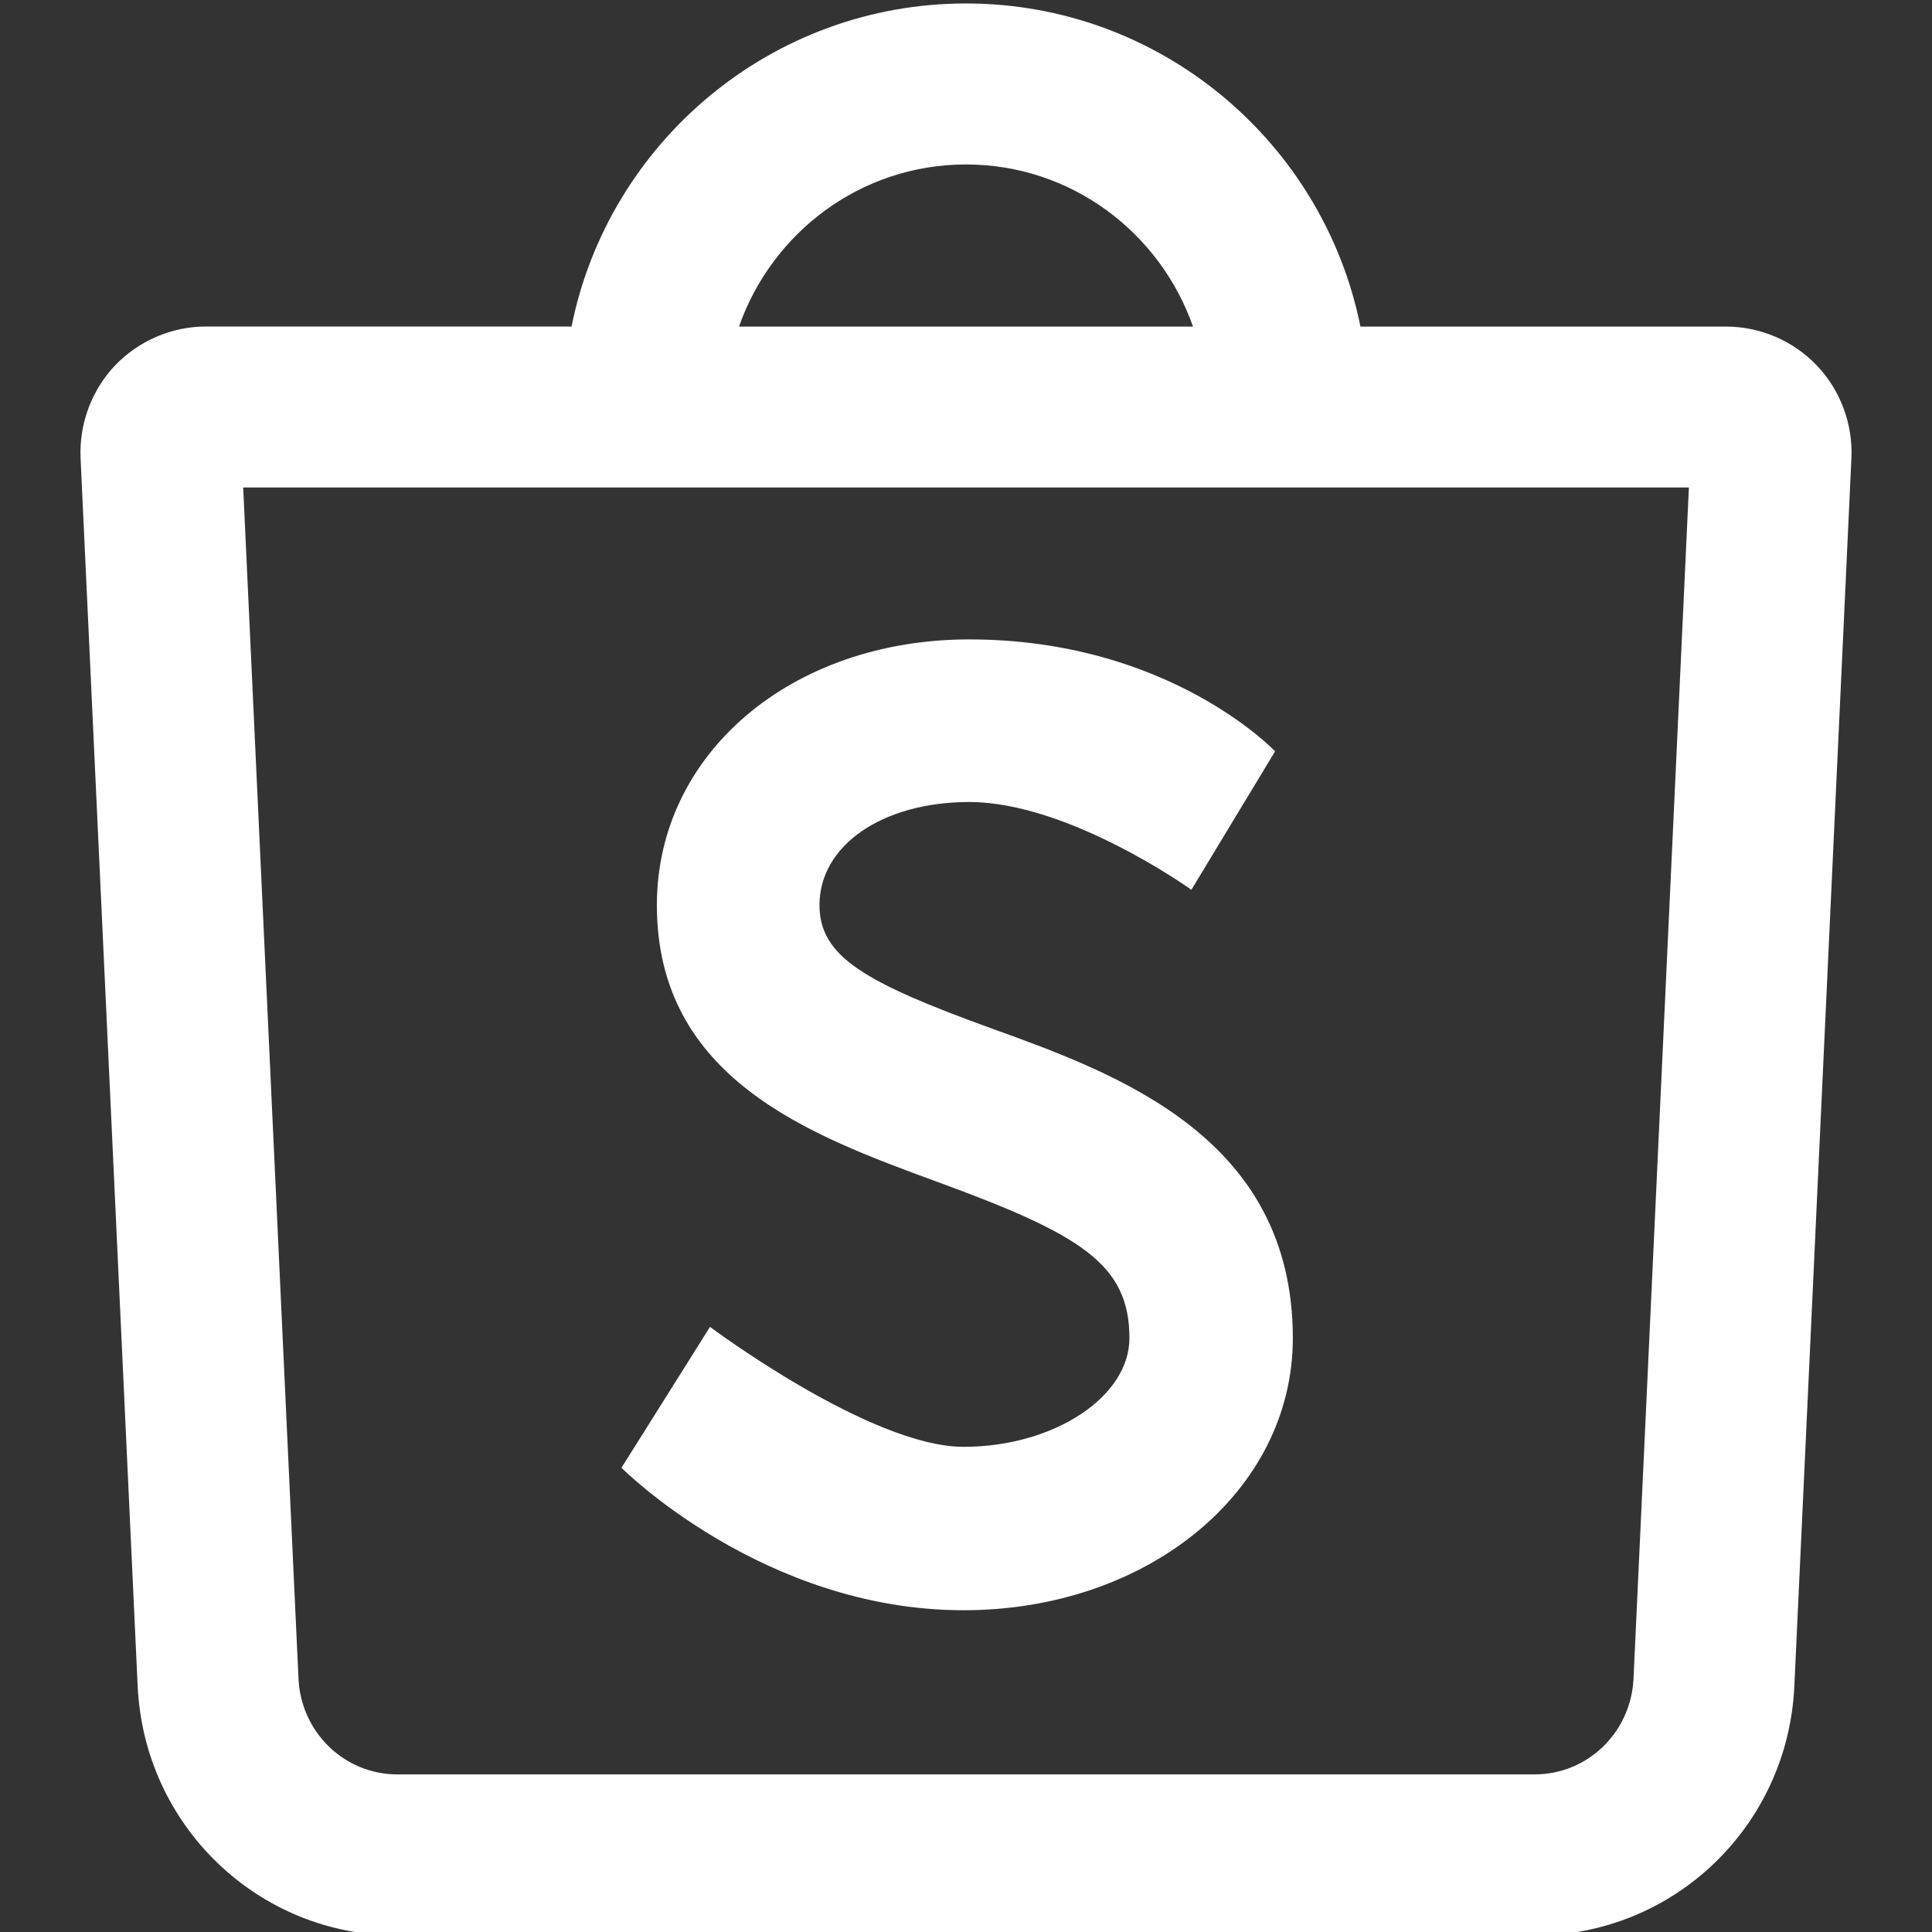
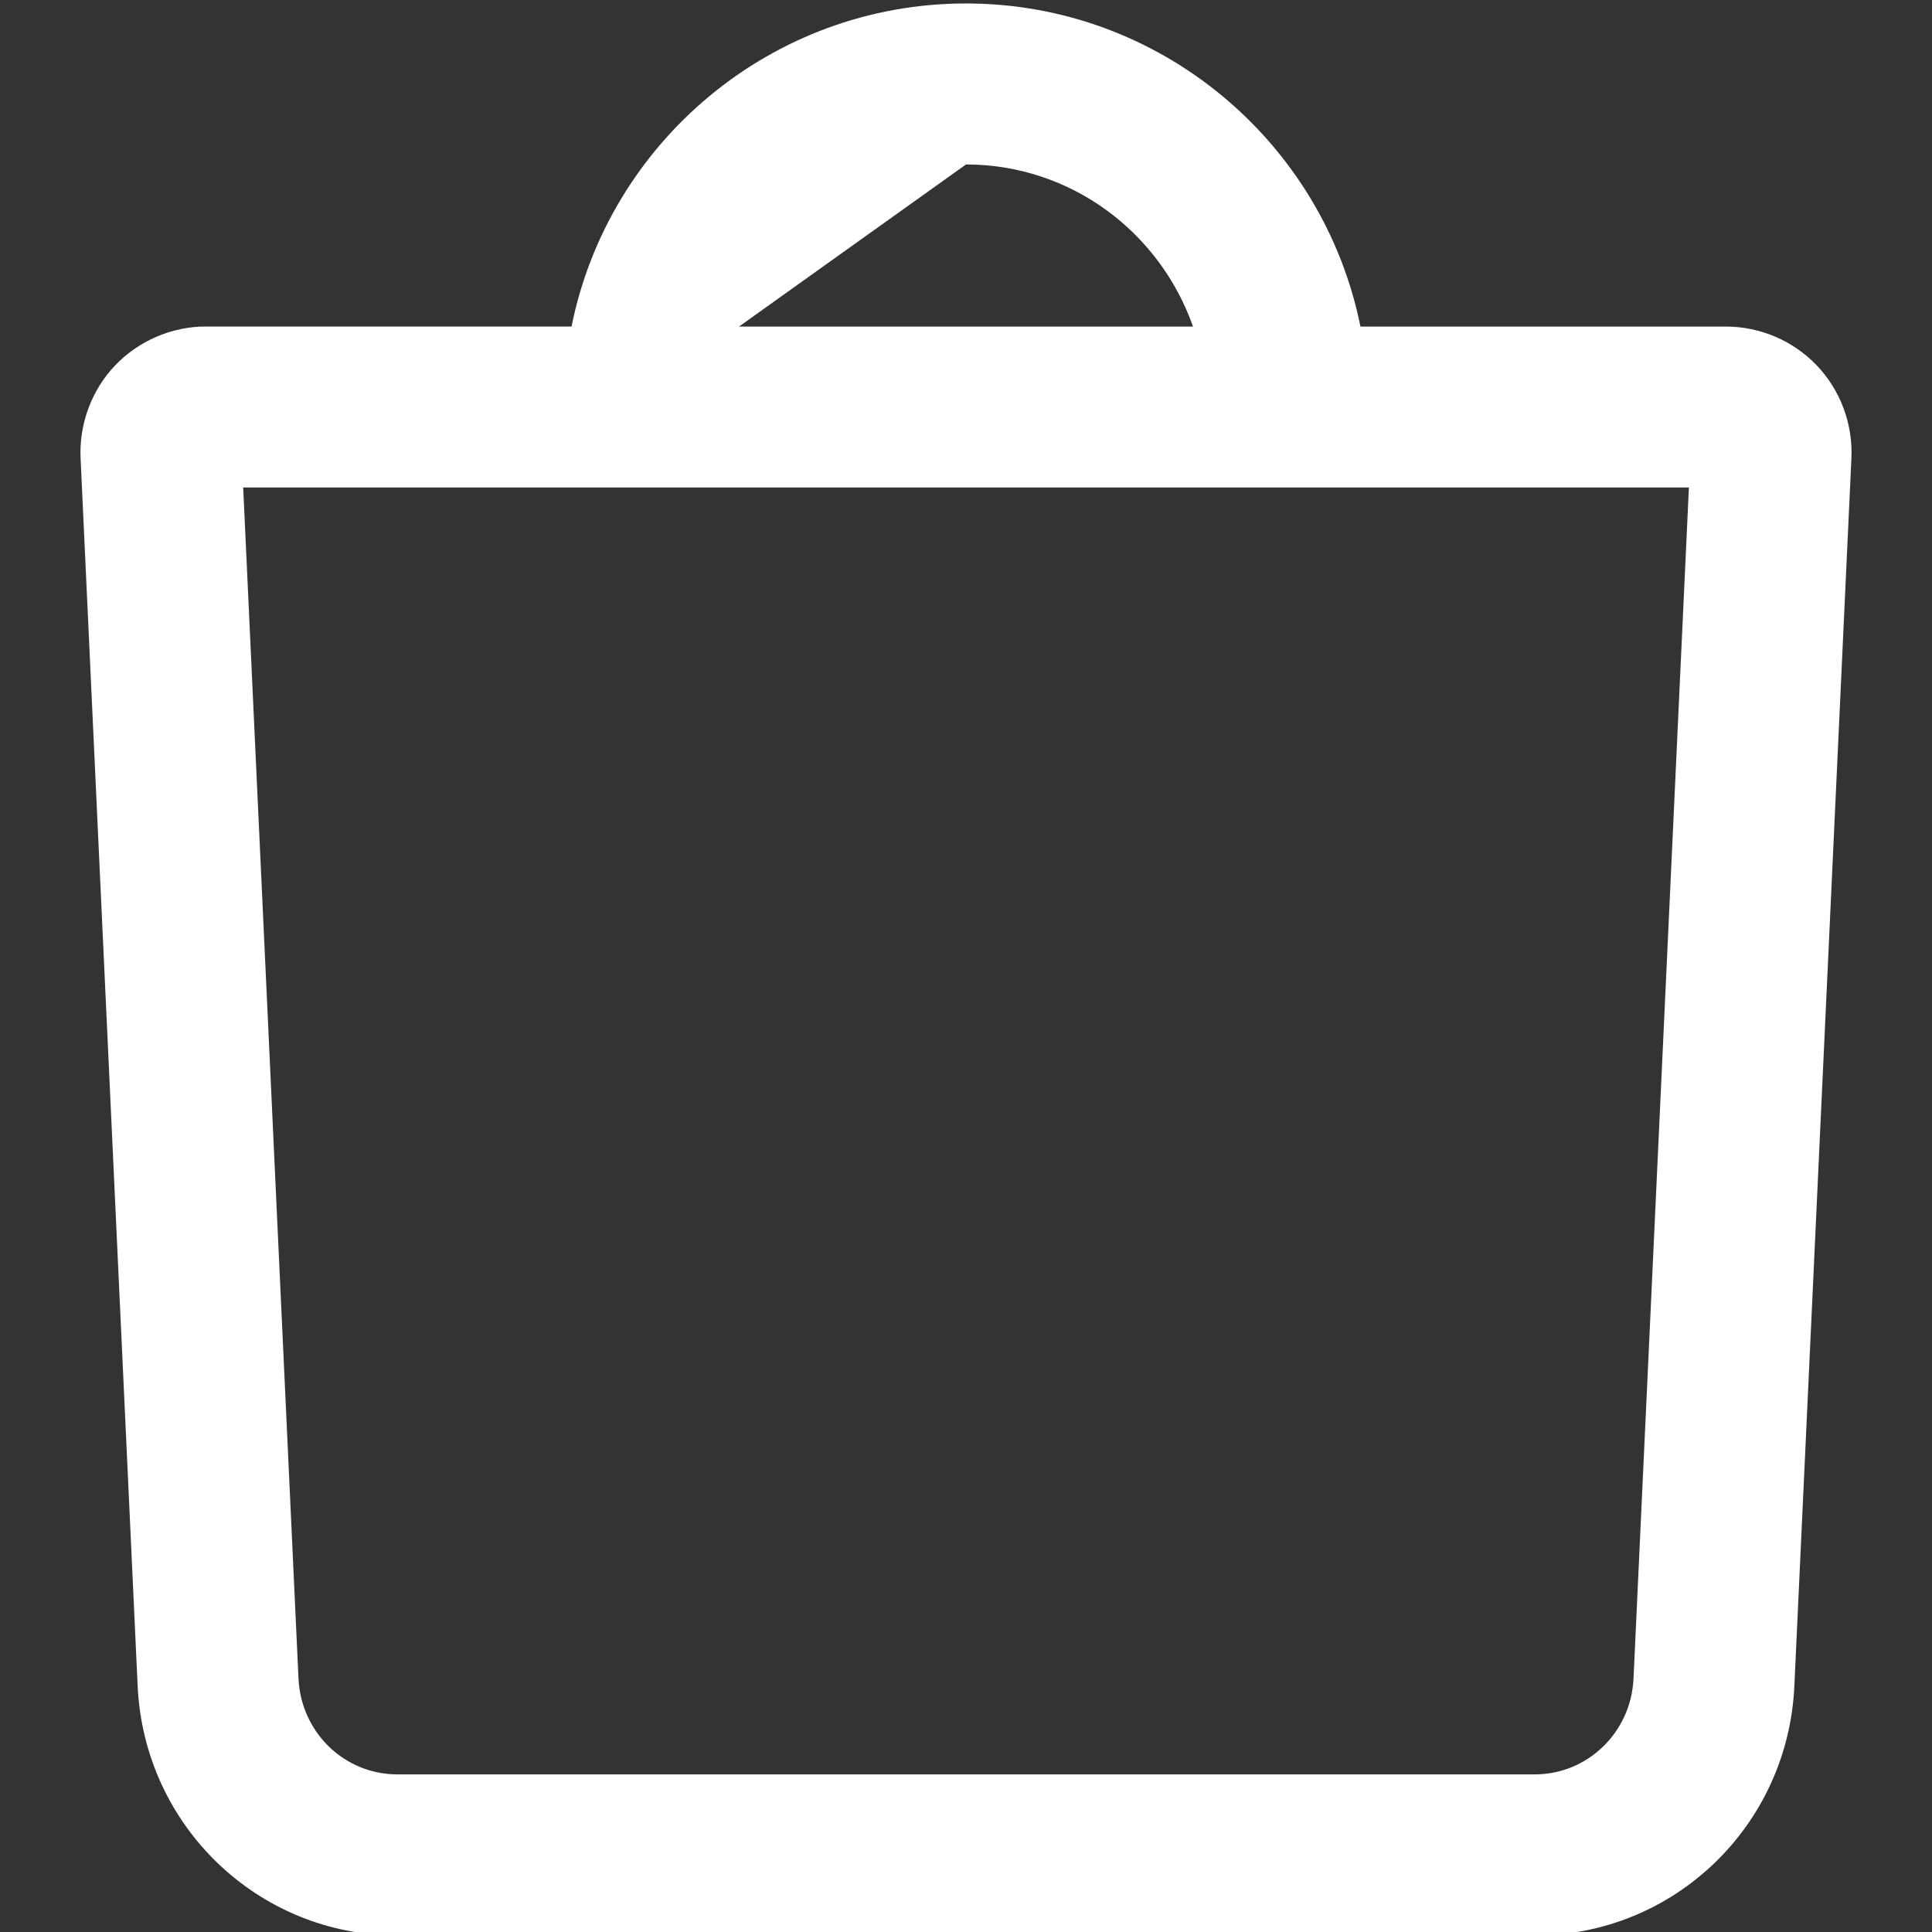
<svg xmlns="http://www.w3.org/2000/svg" x="0px" y="0px" width="100" height="100" viewBox="0 0 24 24">
  <rect x="0" y="0" width="24" height="24" fill="#333333" stroke="none" />
-   <path fill="#ffffff" d="M22.567,4.538c-0.292-0.306-0.702-0.481-1.125-0.481H16.9c-0.46-2.286-2.481-4.014-4.9-4.014 S7.559,1.77,7.1,4.056H2.557c-0.422,0-0.832,0.176-1.125,0.481C1.139,4.844,0.982,5.264,1.001,5.691L1.71,20.945 c0.081,1.737,1.497,3.098,3.225,3.098h14.13c1.728,0,3.145-1.36,3.225-3.097L22.999,5.69C23.018,5.264,22.861,4.844,22.567,4.538z M12,2.043c1.307,0,2.41,0.845,2.82,2.014H9.18C9.59,2.888,10.693,2.043,12,2.043z M20.292,20.853 c-0.031,0.667-0.57,1.189-1.227,1.189H4.935c-0.657,0-1.196-0.522-1.227-1.19L3.021,6.056h17.959L20.292,20.853z" />
-   <path fill="#ffffff" d="M16.06,16.623c0,1.9-1.8,3.38-4.09,3.38c-2.491,0-4.25-1.77-4.25-1.77l1.1-1.75c0,0,1.99,1.49,3.15,1.49 c1.12,0,2.06-0.62,2.06-1.35c0-0.92-0.6-1.29-2.41-1.95c-1.55-0.57-3.46-1.27-3.46-3.43c0-1.88,1.67-3.3,3.88-3.3 c2.485,0,3.797,1.388,3.8,1.39l-1.04,1.72c-0.001,0-1.519-1.09-2.76-1.09c-1.08,0-1.86,0.54-1.86,1.28 c0,0.64,0.56,0.96,2.13,1.53C13.89,13.342,16.06,14.132,16.06,16.623z" />
+   <path fill="#ffffff" d="M22.567,4.538c-0.292-0.306-0.702-0.481-1.125-0.481H16.9c-0.46-2.286-2.481-4.014-4.9-4.014 S7.559,1.77,7.1,4.056H2.557c-0.422,0-0.832,0.176-1.125,0.481C1.139,4.844,0.982,5.264,1.001,5.691L1.71,20.945 c0.081,1.737,1.497,3.098,3.225,3.098h14.13c1.728,0,3.145-1.36,3.225-3.097L22.999,5.69C23.018,5.264,22.861,4.844,22.567,4.538z M12,2.043c1.307,0,2.41,0.845,2.82,2.014H9.18z M20.292,20.853 c-0.031,0.667-0.57,1.189-1.227,1.189H4.935c-0.657,0-1.196-0.522-1.227-1.19L3.021,6.056h17.959L20.292,20.853z" />
</svg>